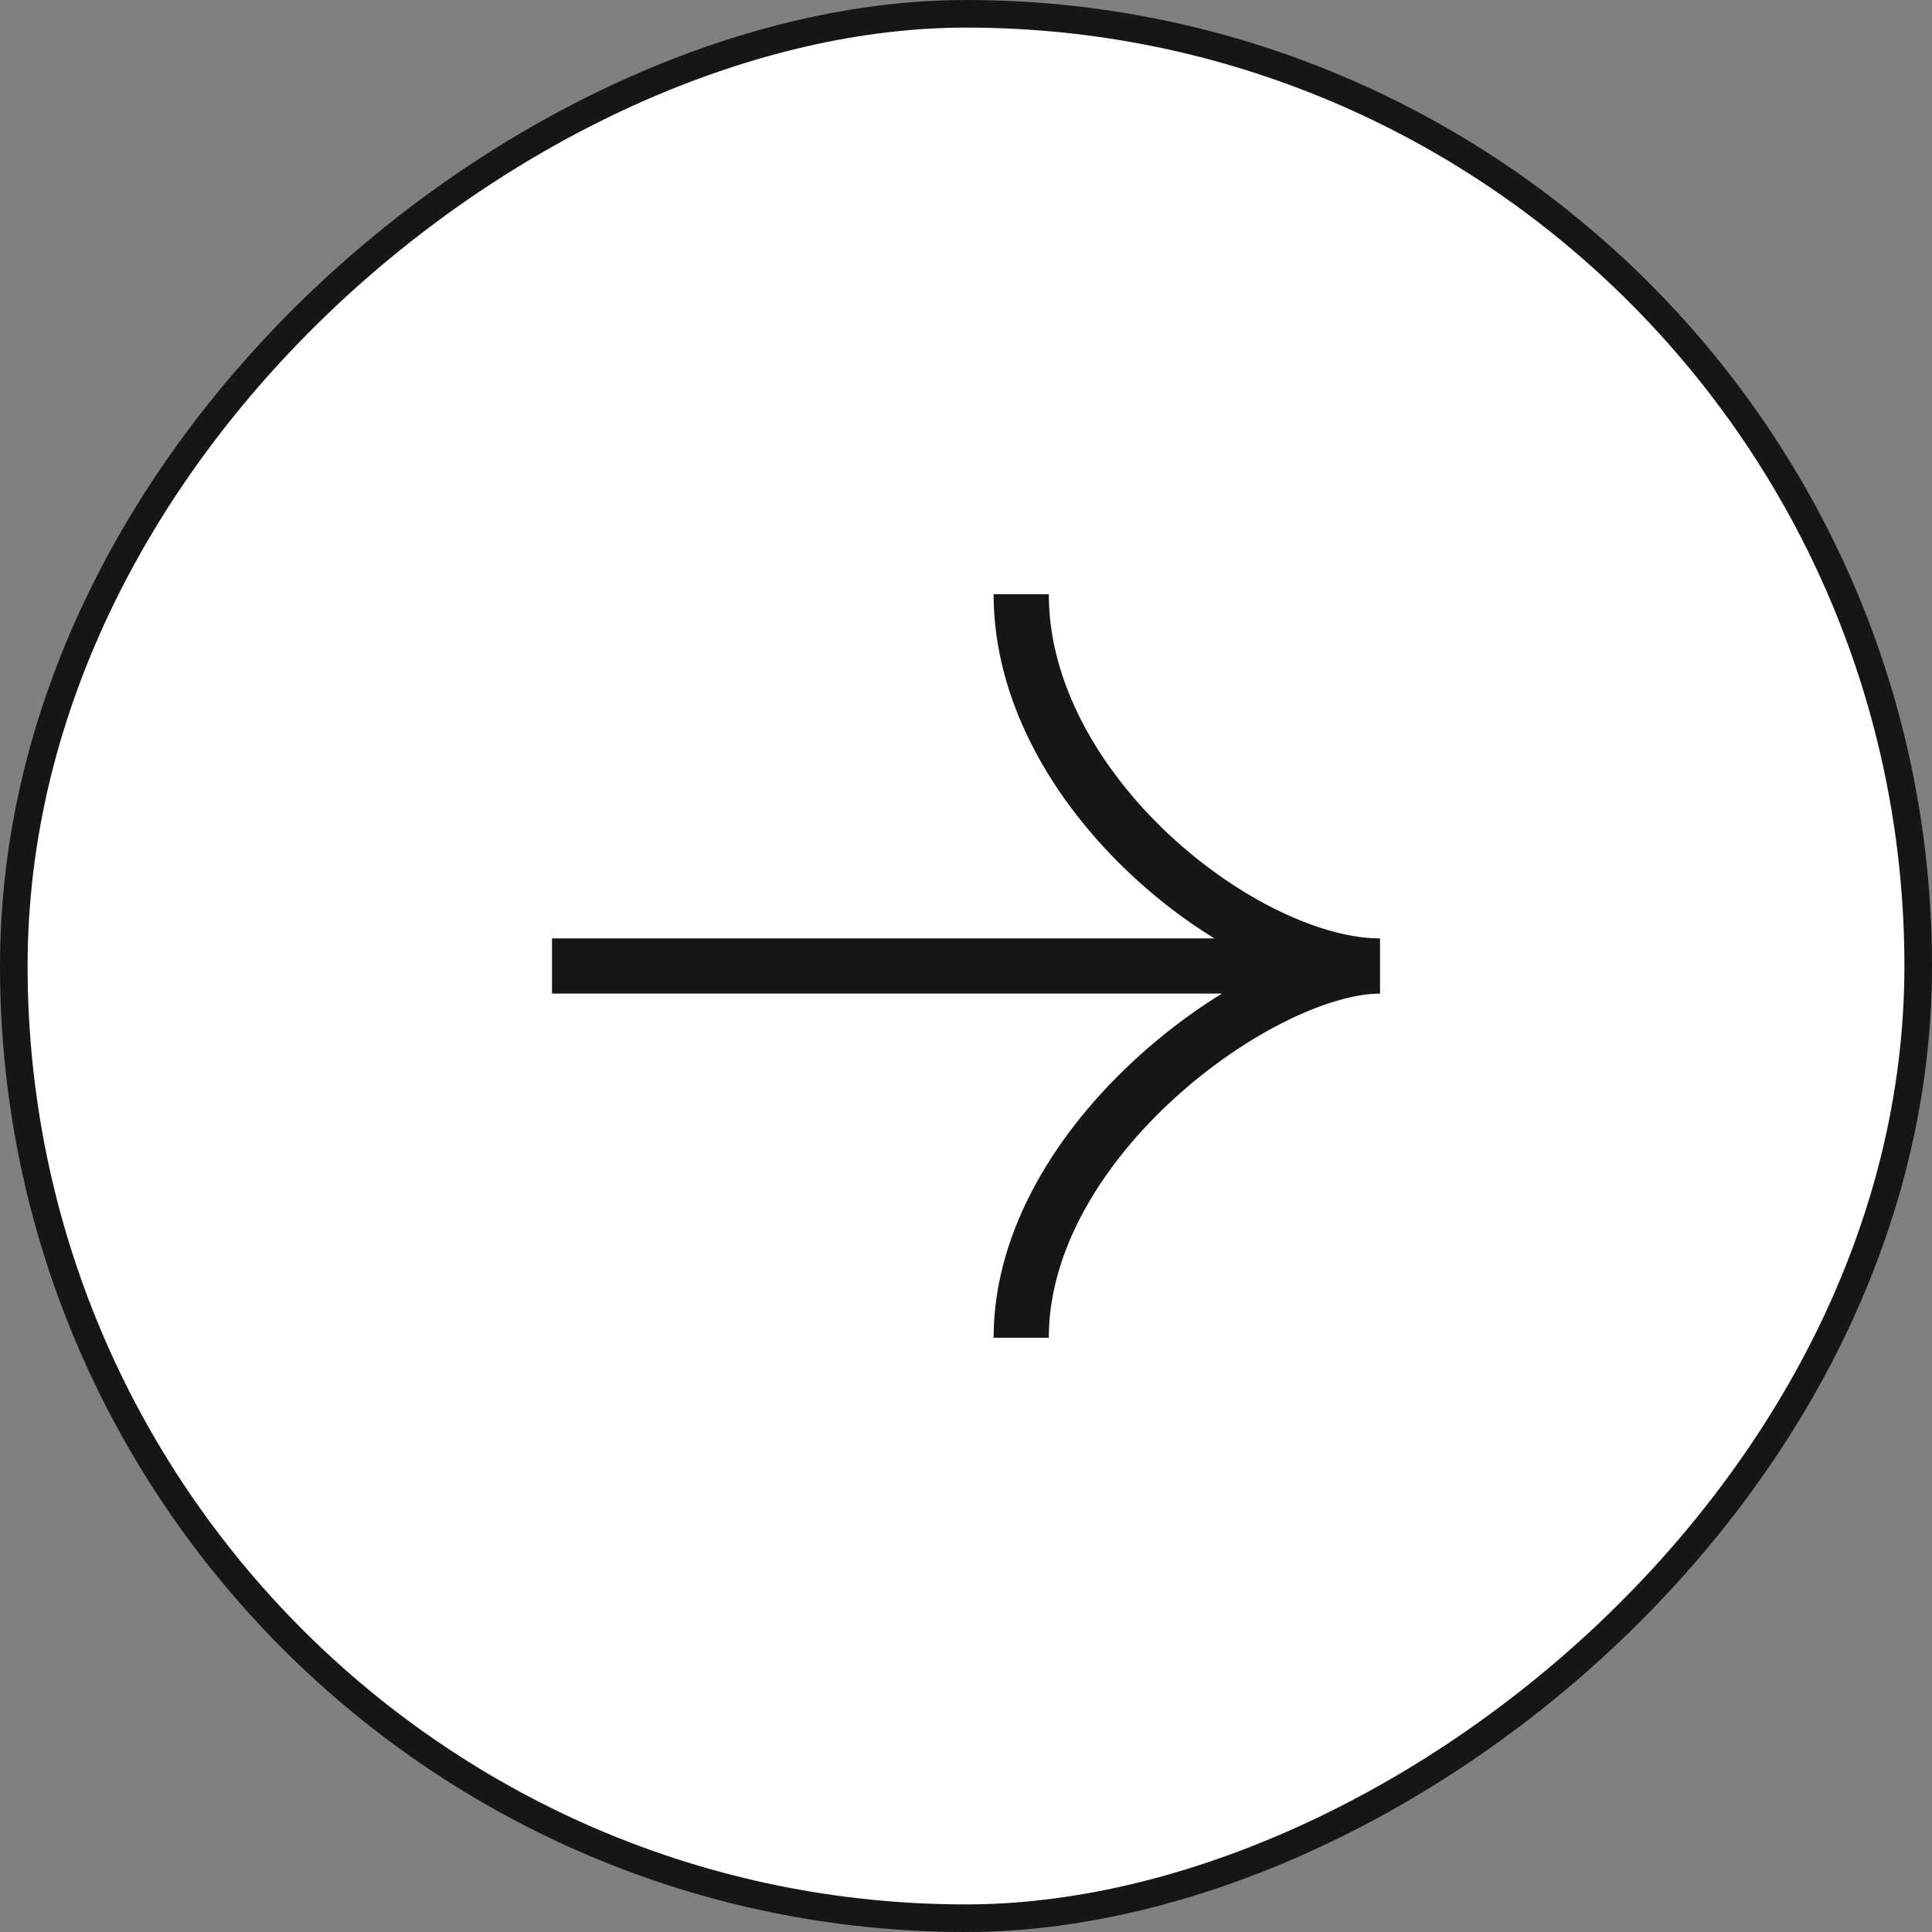
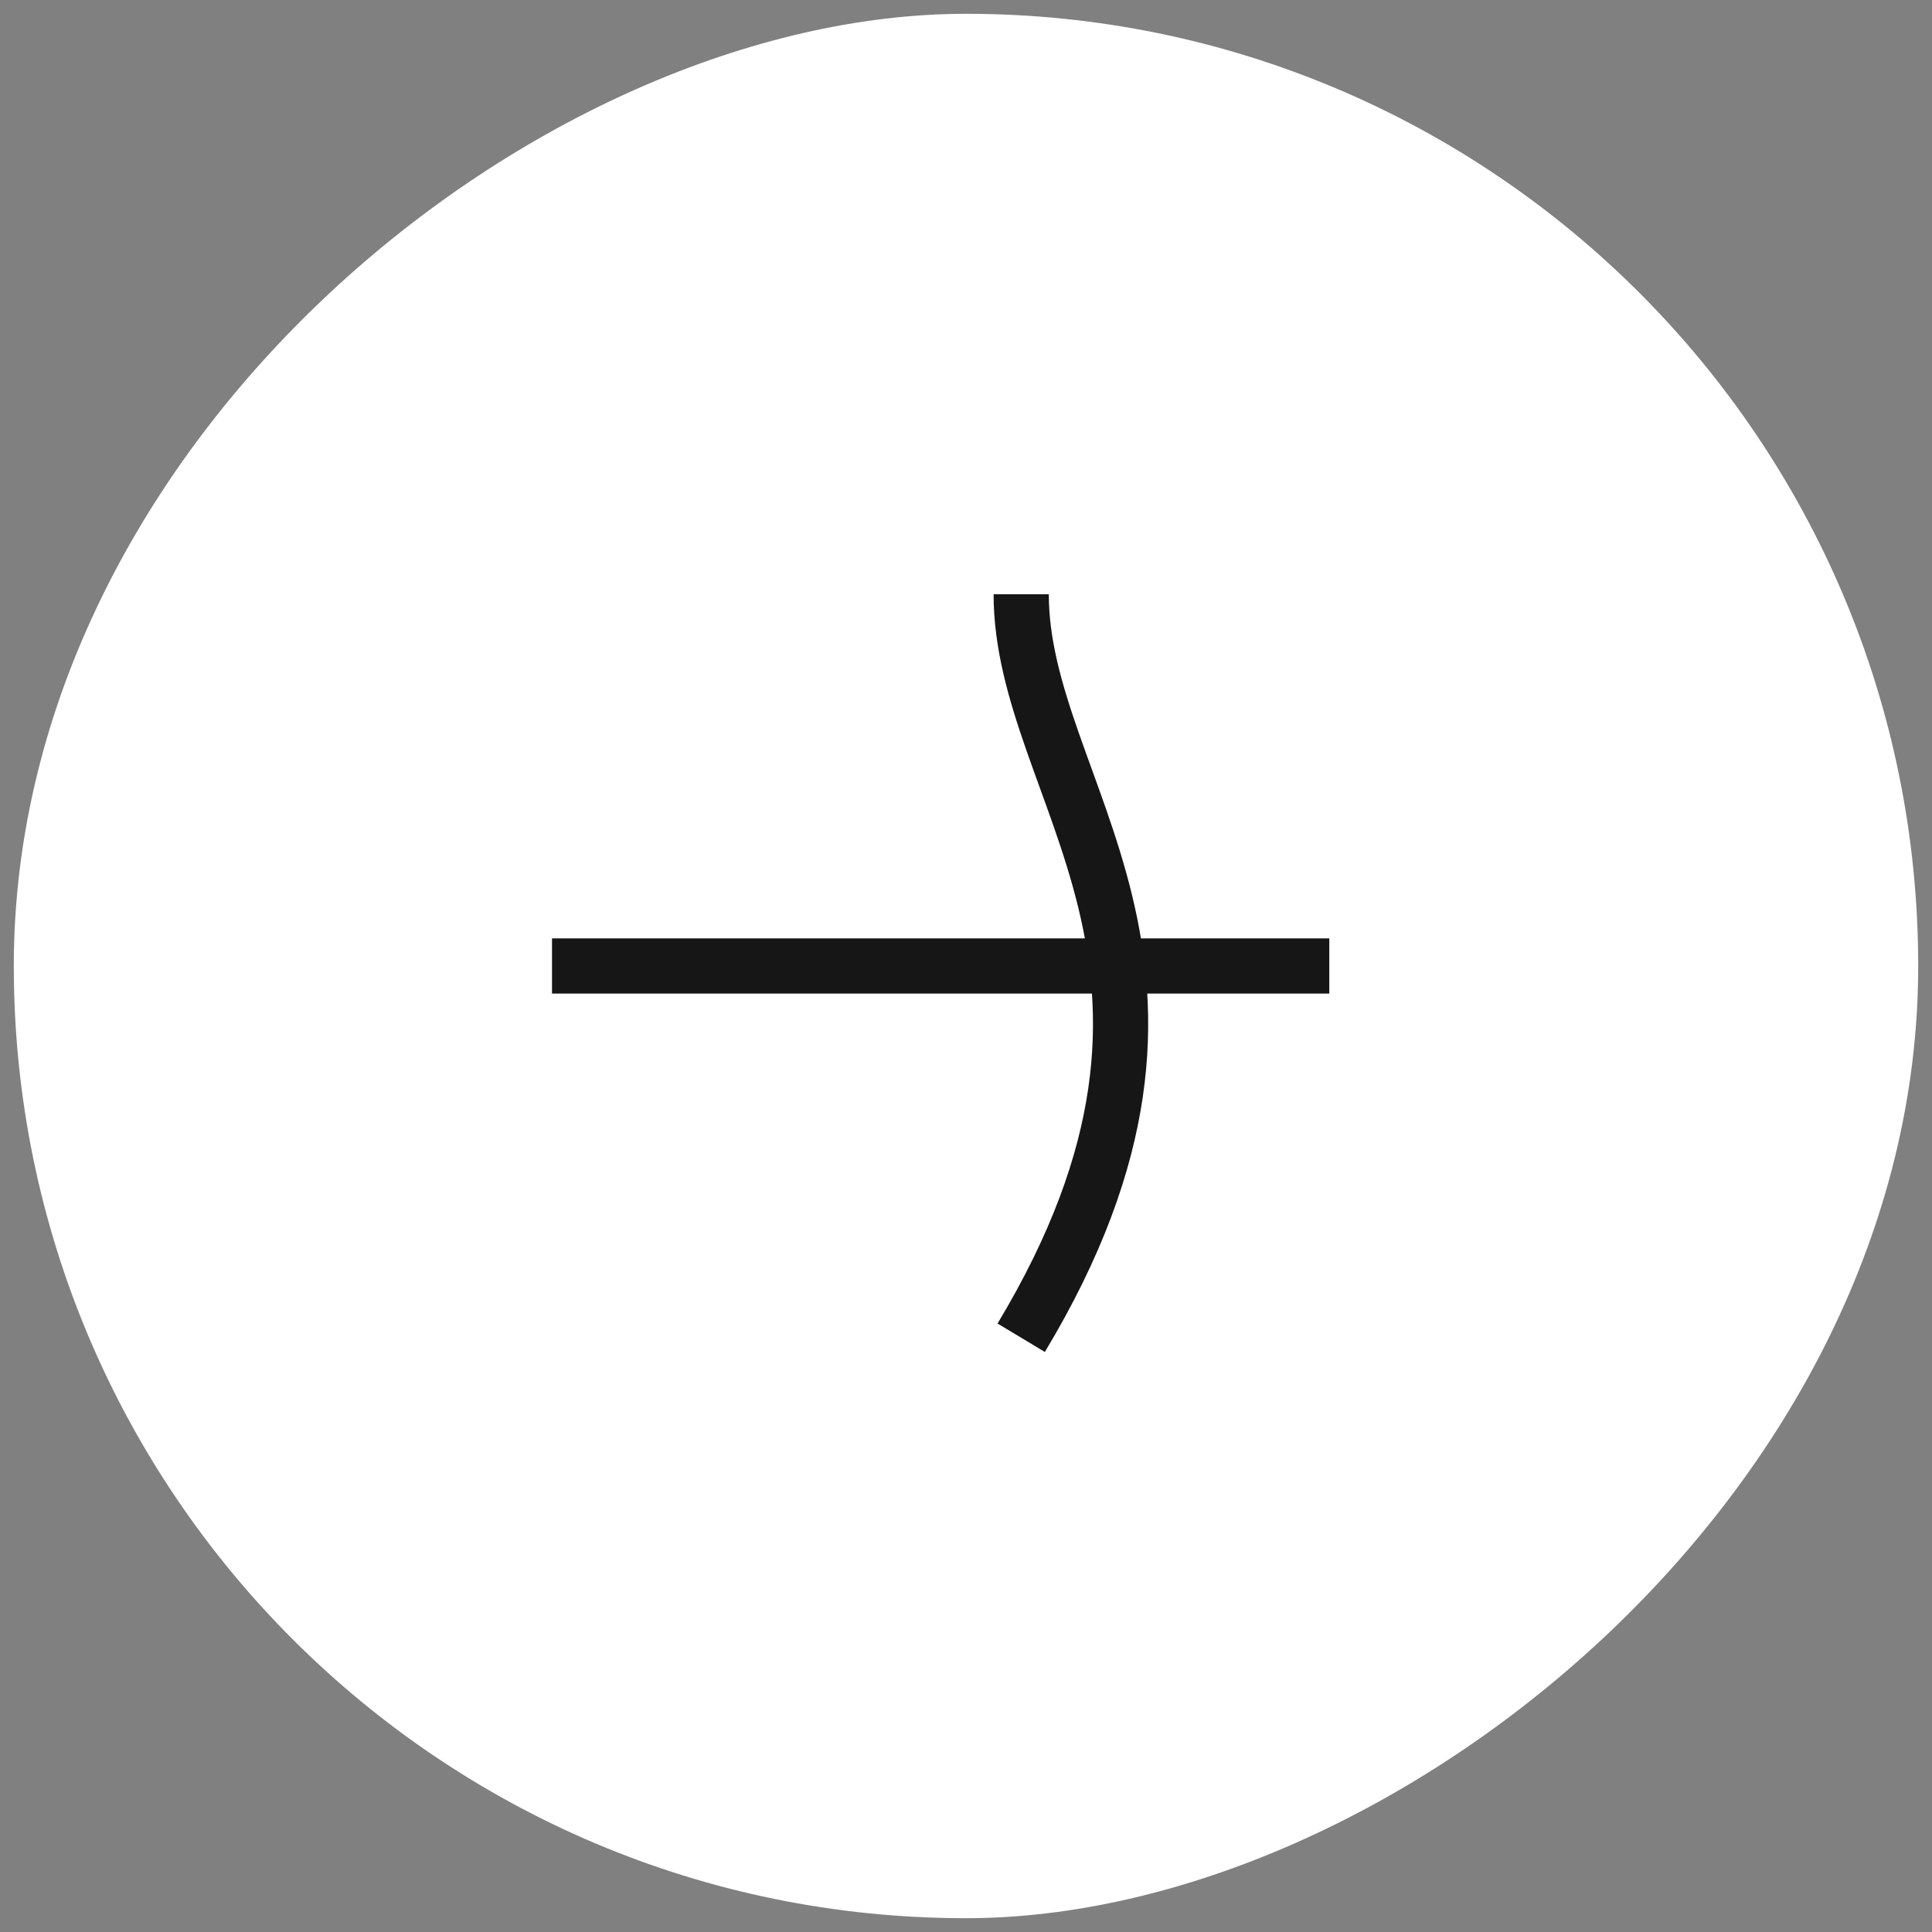
<svg xmlns="http://www.w3.org/2000/svg" width="70" height="70" viewBox="0 0 70 70" fill="none">
  <rect x="0" y="0" width="70" height="70" fill="#808080" stroke="none" />
  <rect x="0.5" y="69.5" width="69" height="69" rx="34.5" transform="rotate(-90 0.5 69.5)" fill="white" />
-   <path d="M37 48.469C37 41.286 45.715 35 50.001 35C45.102 35 37 28.714 37 21.531M48.163 34.999L20 34.999" stroke="#171616" stroke-width="2" />
-   <rect x="0.5" y="69.5" width="69" height="69" rx="34.5" transform="rotate(-90 0.5 69.5)" stroke="#171616" />
+   <path d="M37 48.469C45.102 35 37 28.714 37 21.531M48.163 34.999L20 34.999" stroke="#171616" stroke-width="2" />
</svg>